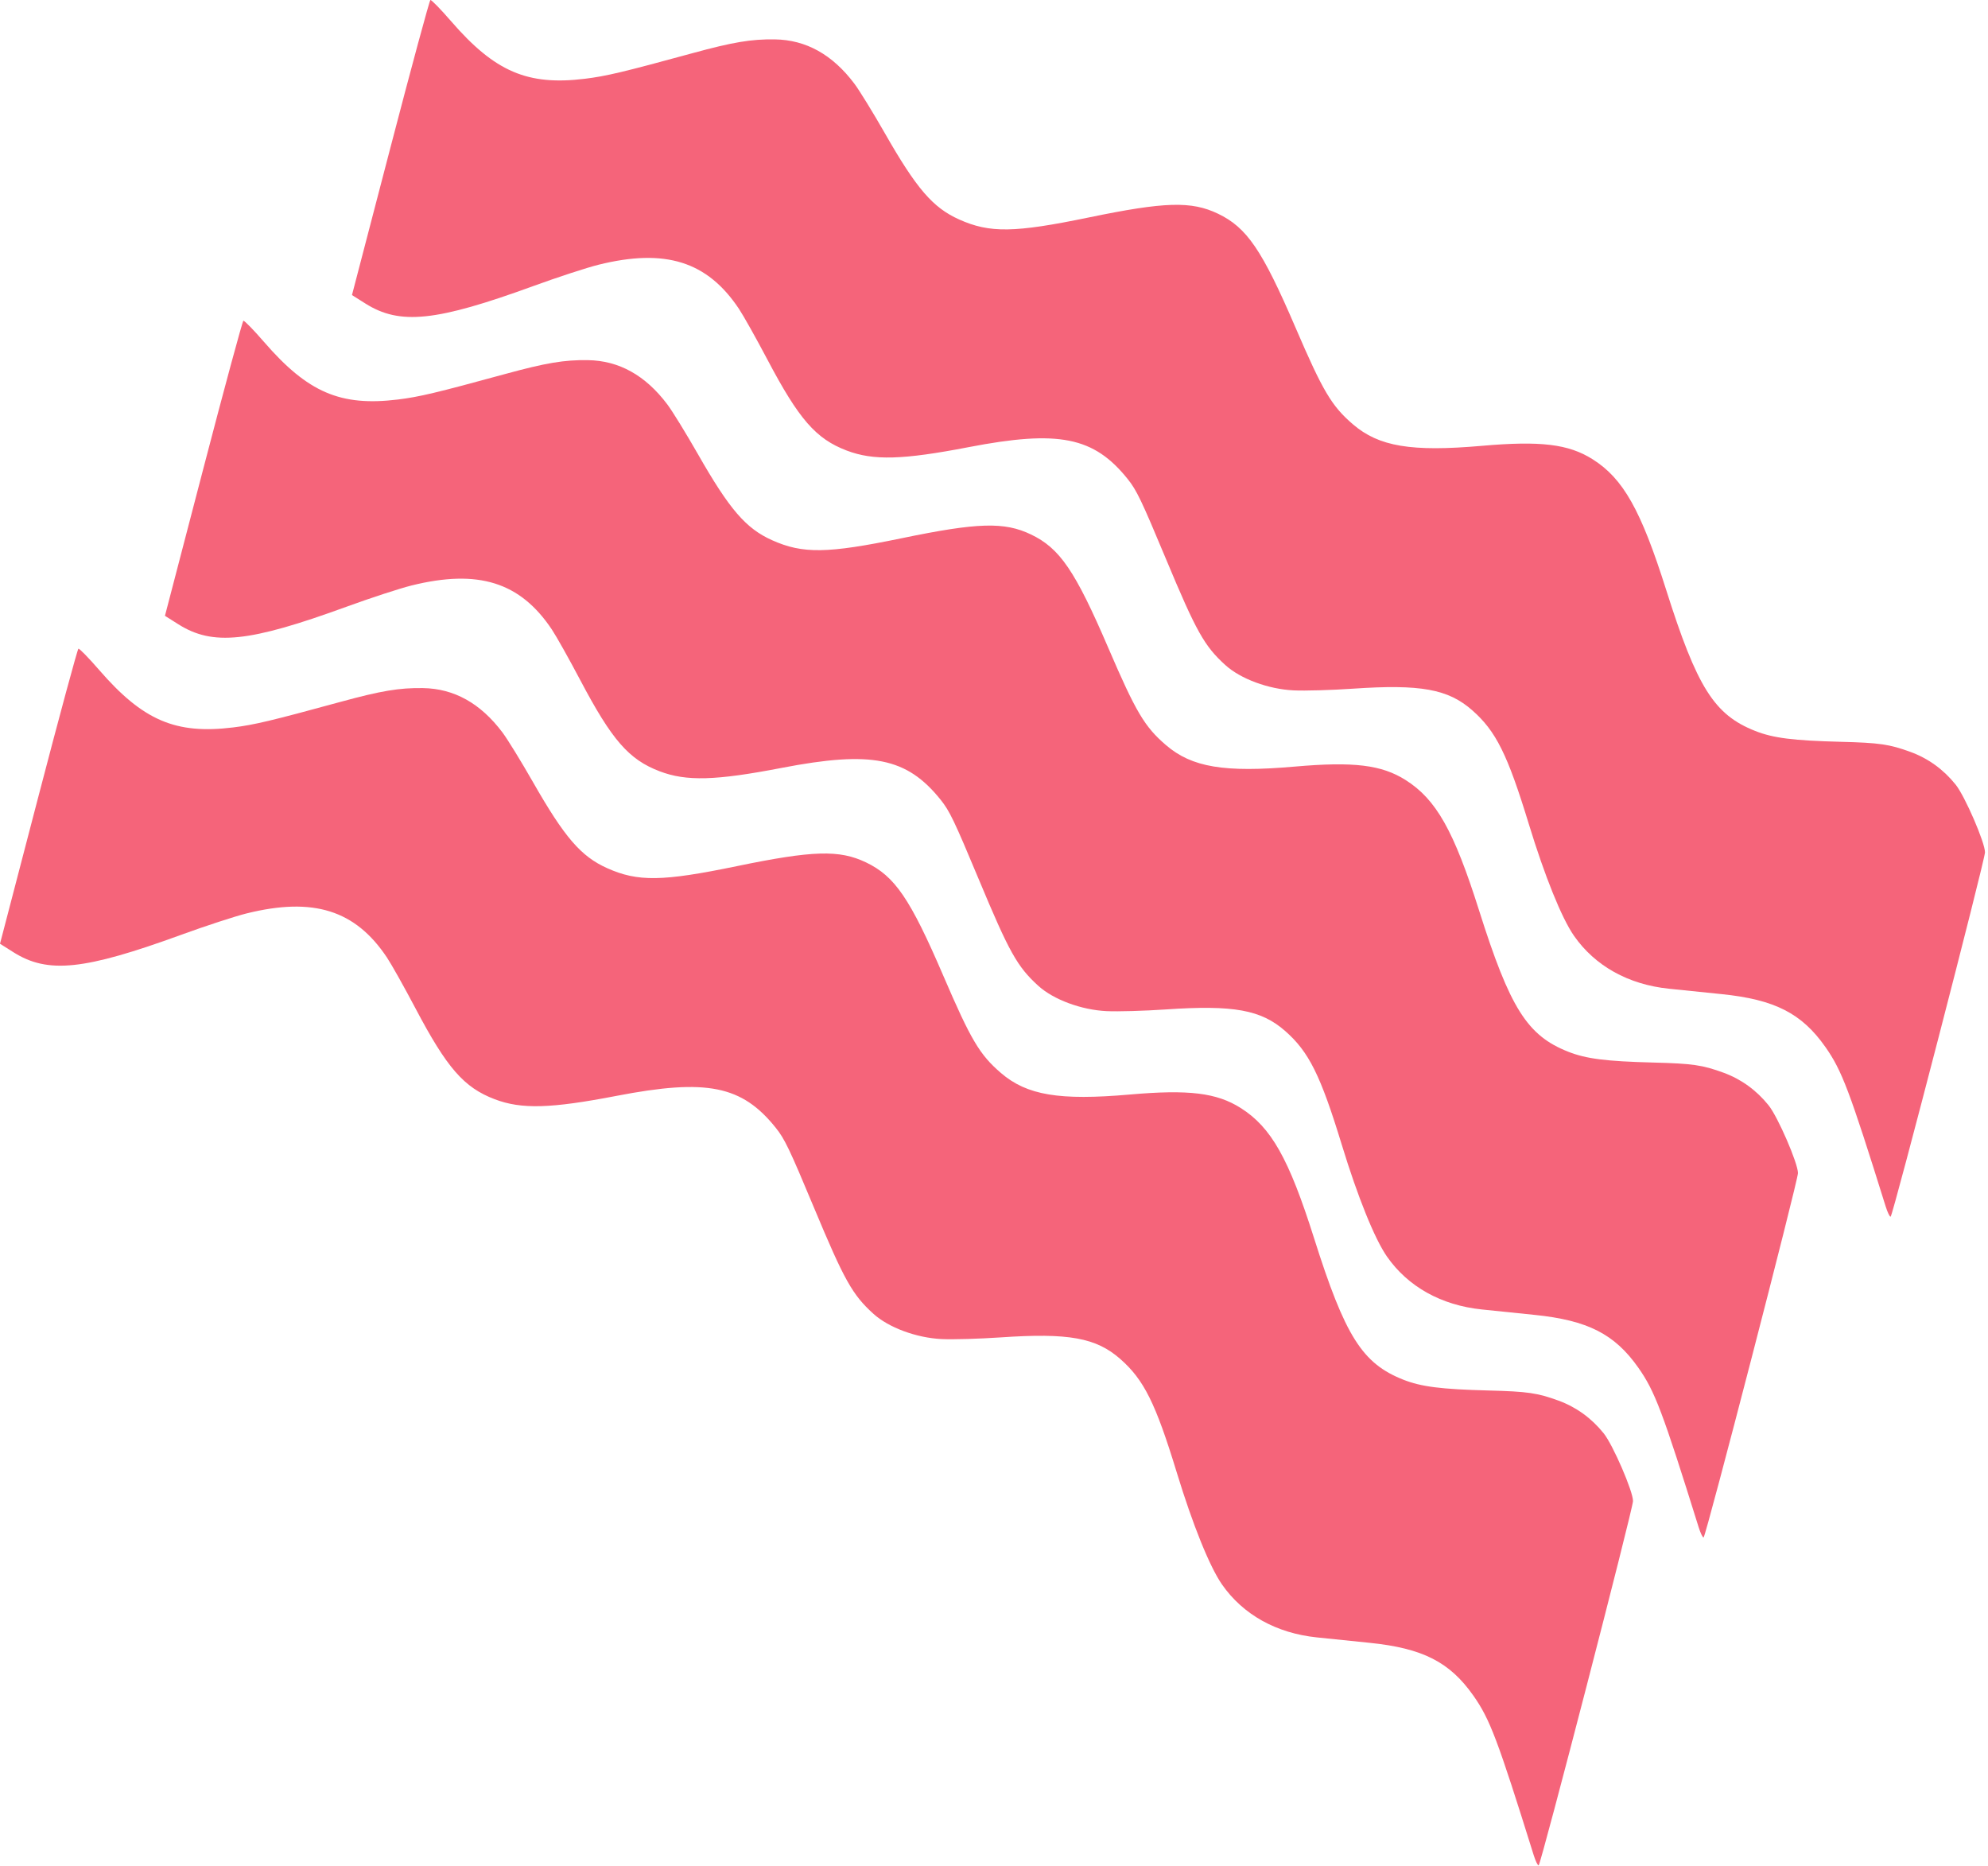
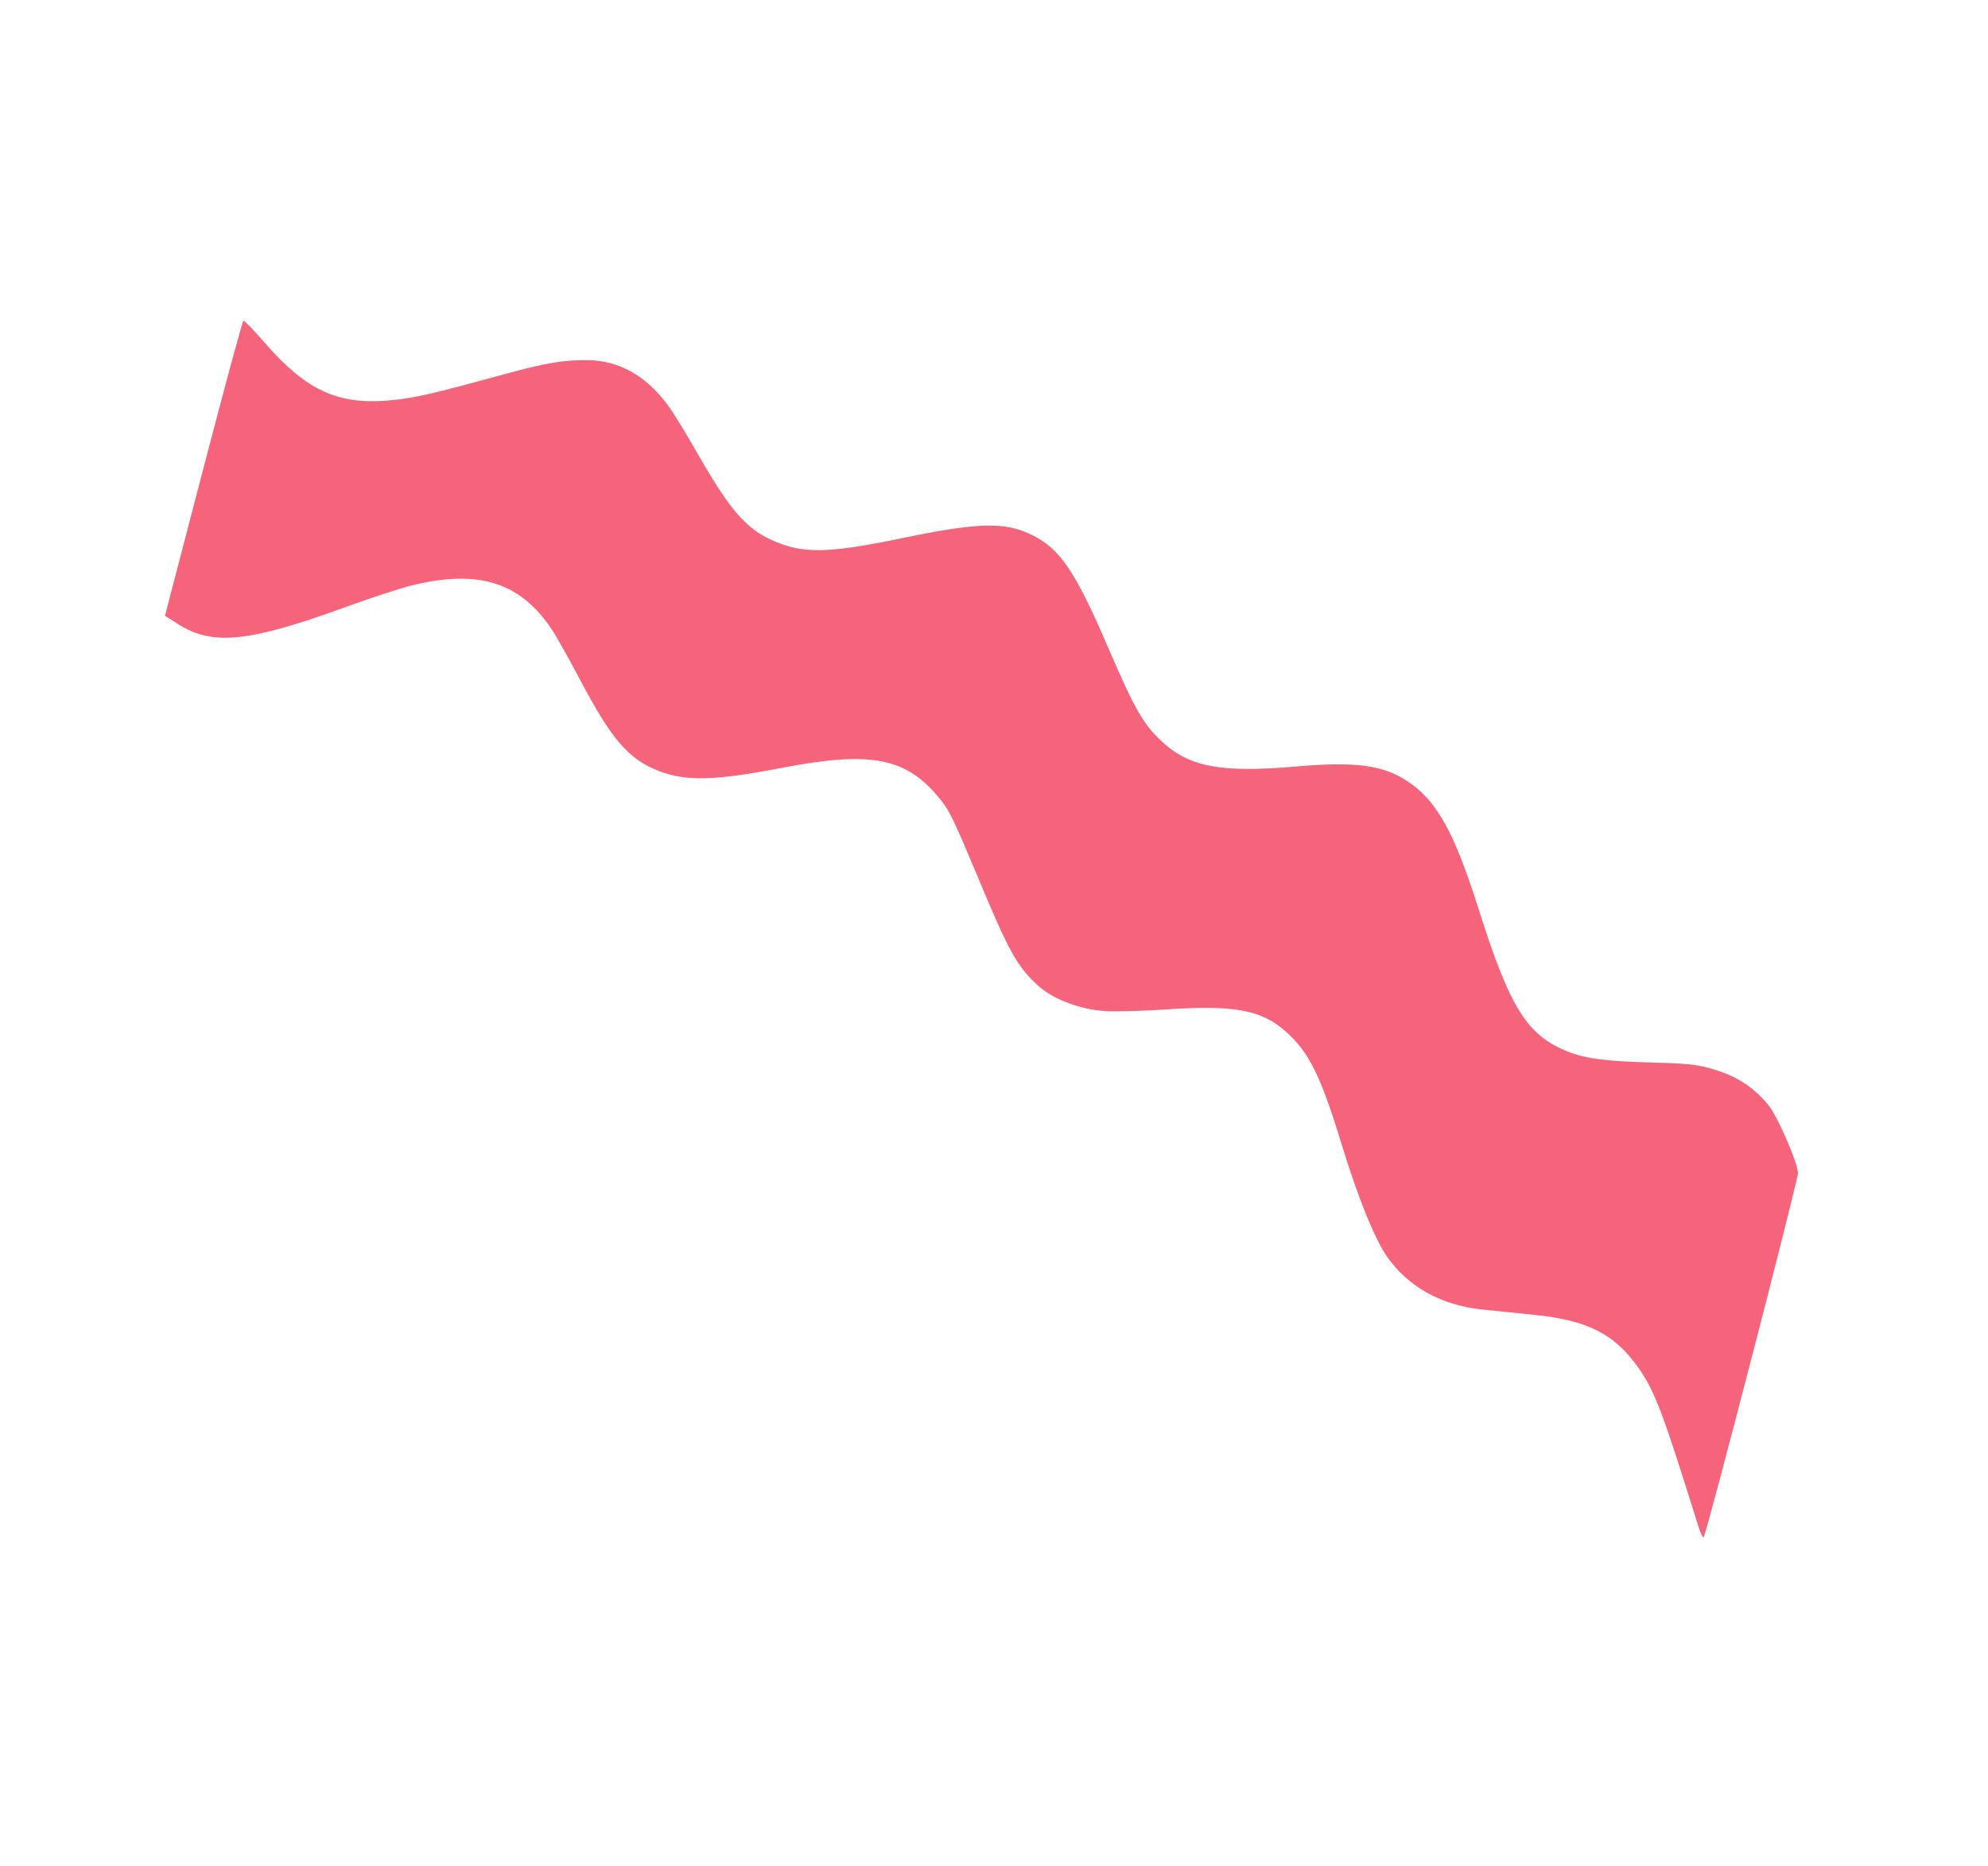
<svg xmlns="http://www.w3.org/2000/svg" width="406" height="381" viewBox="0 0 406 381" fill="none">
-   <path fill-rule="evenodd" clip-rule="evenodd" d="M399.394 160.199C396.919 157.114 393.781 154.842 390.176 153.527C385.849 151.949 383.87 151.662 375.868 151.456C366.181 151.206 362.131 150.692 358.472 149.249C350.089 145.943 346.584 140.386 340.247 120.356C335.107 104.108 331.5 97.715 325.247 93.766C320.337 90.666 314.643 89.977 302.638 91.027C288.228 92.288 281.593 91.181 276.301 86.632C271.95 82.892 270.171 79.894 264.561 66.845C257.763 51.03 254.639 46.449 248.73 43.626C243.291 41.027 237.897 41.185 222.346 44.401C207.16 47.541 202.144 47.618 195.877 44.808C190.515 42.403 187.18 38.531 180.706 27.194C178.307 22.992 175.509 18.445 174.488 17.089C170.007 11.135 164.614 8.134 158.234 8.042C153.412 7.973 149.704 8.595 141.409 10.861C127.224 14.736 123.822 15.545 119.475 16.079C107.741 17.52 101.065 14.652 92.123 4.333C89.987 1.868 88.085 -0.081 87.898 0.003C87.709 0.086 84.029 13.674 79.719 30.199L71.882 60.243L74.615 61.969C81.662 66.419 89.053 65.647 108.981 58.382C113.897 56.589 119.862 54.641 122.237 54.052C135.874 50.67 144.444 53.361 150.909 63.057C151.827 64.433 154.438 69.085 156.711 73.394C163.164 85.626 166.622 89.595 172.917 91.99C178.37 94.064 184.329 93.898 197.814 91.298C216.217 87.748 223.395 89.187 230.308 97.813C232.135 100.093 233.109 102.127 238.1 114.081C244.318 128.977 245.947 131.888 250.244 135.788C253.35 138.608 259.023 140.71 264.194 140.958C266.471 141.066 271.9 140.912 276.259 140.614C290.114 139.667 295.733 140.681 300.668 145.02C305.513 149.278 307.882 154.04 312.22 168.239C315.485 178.925 318.94 187.469 321.452 191.073C325.743 197.225 332.536 201.012 340.822 201.87C343.143 202.111 347.984 202.608 351.579 202.974C362.431 204.08 367.949 206.887 372.782 213.758C376.159 218.559 377.723 222.693 385.09 246.29C385.48 247.542 385.942 248.496 386.116 248.41C386.588 248.176 405.353 175.741 405.383 174.036C405.418 172.094 401.295 162.569 399.394 160.199Z" fill="#F5647A" />
  <path fill-rule="evenodd" clip-rule="evenodd" d="M361.199 225.689C358.724 222.604 355.586 220.332 351.981 219.017C347.654 217.439 345.675 217.152 337.673 216.946C327.986 216.696 323.936 216.182 320.277 214.739C311.894 211.433 308.389 205.876 302.052 185.847C296.912 169.599 293.305 163.206 287.051 159.256C282.142 156.157 276.447 155.467 264.443 156.517C250.033 157.778 243.398 156.671 238.106 152.122C233.755 148.383 231.976 145.384 226.366 132.335C219.568 116.521 216.444 111.939 210.535 109.116C205.096 106.517 199.701 106.675 184.15 109.892C168.965 113.032 163.949 113.109 157.682 110.298C152.32 107.894 148.985 104.021 142.511 92.684C140.112 88.482 137.314 83.935 136.293 82.579C131.812 76.625 126.419 73.624 120.039 73.532C115.217 73.464 111.509 74.085 103.214 76.351C89.029 80.226 85.627 81.035 81.28 81.569C69.546 83.01 62.87 80.143 53.928 69.823C51.792 67.358 49.89 65.409 49.703 65.493C49.514 65.576 45.834 79.165 41.524 95.689L33.687 125.733L36.42 127.459C43.467 131.909 50.858 131.137 70.786 123.872C75.702 122.08 81.667 120.132 84.041 119.542C97.679 116.16 106.249 118.851 112.714 128.547C113.632 129.924 116.243 134.575 118.516 138.884C124.969 151.117 128.427 155.085 134.722 157.48C140.175 159.554 146.134 159.389 159.619 156.788C178.022 153.239 185.2 154.678 192.113 163.304C193.94 165.583 194.914 167.617 199.905 179.571C206.123 194.467 207.752 197.379 212.049 201.279C215.155 204.099 220.828 206.2 225.999 206.448C228.276 206.557 233.705 206.402 238.064 206.104C251.919 205.157 257.538 206.172 262.473 210.51C267.317 214.768 269.687 219.531 274.025 233.729C277.29 244.415 280.745 252.959 283.257 256.563C287.548 262.715 294.341 266.502 302.627 267.36C304.948 267.601 309.788 268.098 313.384 268.465C324.236 269.571 329.754 272.377 334.587 279.248C337.963 284.049 339.528 288.184 346.895 311.78C347.285 313.032 347.747 313.986 347.921 313.901C348.393 313.667 367.158 241.232 367.188 239.526C367.223 237.584 363.1 228.059 361.199 225.689Z" fill="#F5647A" />
-   <path fill-rule="evenodd" clip-rule="evenodd" d="M327.512 292.646C325.037 289.561 321.899 287.29 318.294 285.974C313.967 284.396 311.988 284.109 303.986 283.903C294.299 283.653 290.249 283.139 286.59 281.696C278.207 278.39 274.701 272.833 268.365 252.804C263.225 236.556 259.618 230.163 253.364 226.213C248.455 223.114 242.76 222.424 230.756 223.474C216.346 224.735 209.711 223.628 204.419 219.079C200.068 215.34 198.289 212.341 192.679 199.292C185.881 183.478 182.757 178.896 176.848 176.073C171.409 173.474 166.014 173.633 150.463 176.849C135.278 179.989 130.262 180.066 123.995 177.255C118.633 174.851 115.298 170.978 108.824 159.641C106.425 155.439 103.627 150.892 102.606 149.536C98.125 143.582 92.732 140.581 86.352 140.49C81.53 140.421 77.822 141.042 69.527 143.308C55.342 147.183 51.94 147.992 47.593 148.526C35.859 149.967 29.183 147.1 20.241 136.78C18.105 134.315 16.203 132.366 16.016 132.45C15.827 132.533 12.147 146.122 7.837 162.646L-2.8285e-08 192.69L2.733 194.416C9.78 198.866 17.171 198.094 37.099 190.829C42.015 189.037 47.98 187.089 50.355 186.499C63.992 183.117 72.562 185.808 79.027 195.504C79.945 196.881 82.556 201.532 84.829 205.841C91.282 218.074 94.74 222.042 101.035 224.437C106.488 226.511 112.447 226.346 125.932 223.745C144.335 220.196 151.513 221.635 158.426 230.261C160.253 232.54 161.227 234.574 166.218 246.528C172.436 261.424 174.065 264.336 178.362 268.236C181.468 271.056 187.141 273.157 192.312 273.405C194.589 273.514 200.018 273.359 204.376 273.061C218.232 272.114 223.851 273.129 228.786 277.467C233.63 281.725 236 286.488 240.338 300.686C243.603 311.372 247.058 319.916 249.57 323.52C253.861 329.672 260.654 333.459 268.94 334.317C271.261 334.558 276.101 335.055 279.697 335.422C290.549 336.528 296.067 339.334 300.9 346.205C304.276 351.006 305.841 355.141 313.208 378.738C313.598 379.989 314.06 380.943 314.234 380.858C314.706 380.624 333.471 308.189 333.501 306.483C333.536 304.541 329.413 295.016 327.512 292.646Z" fill="#F5647A" />
</svg>